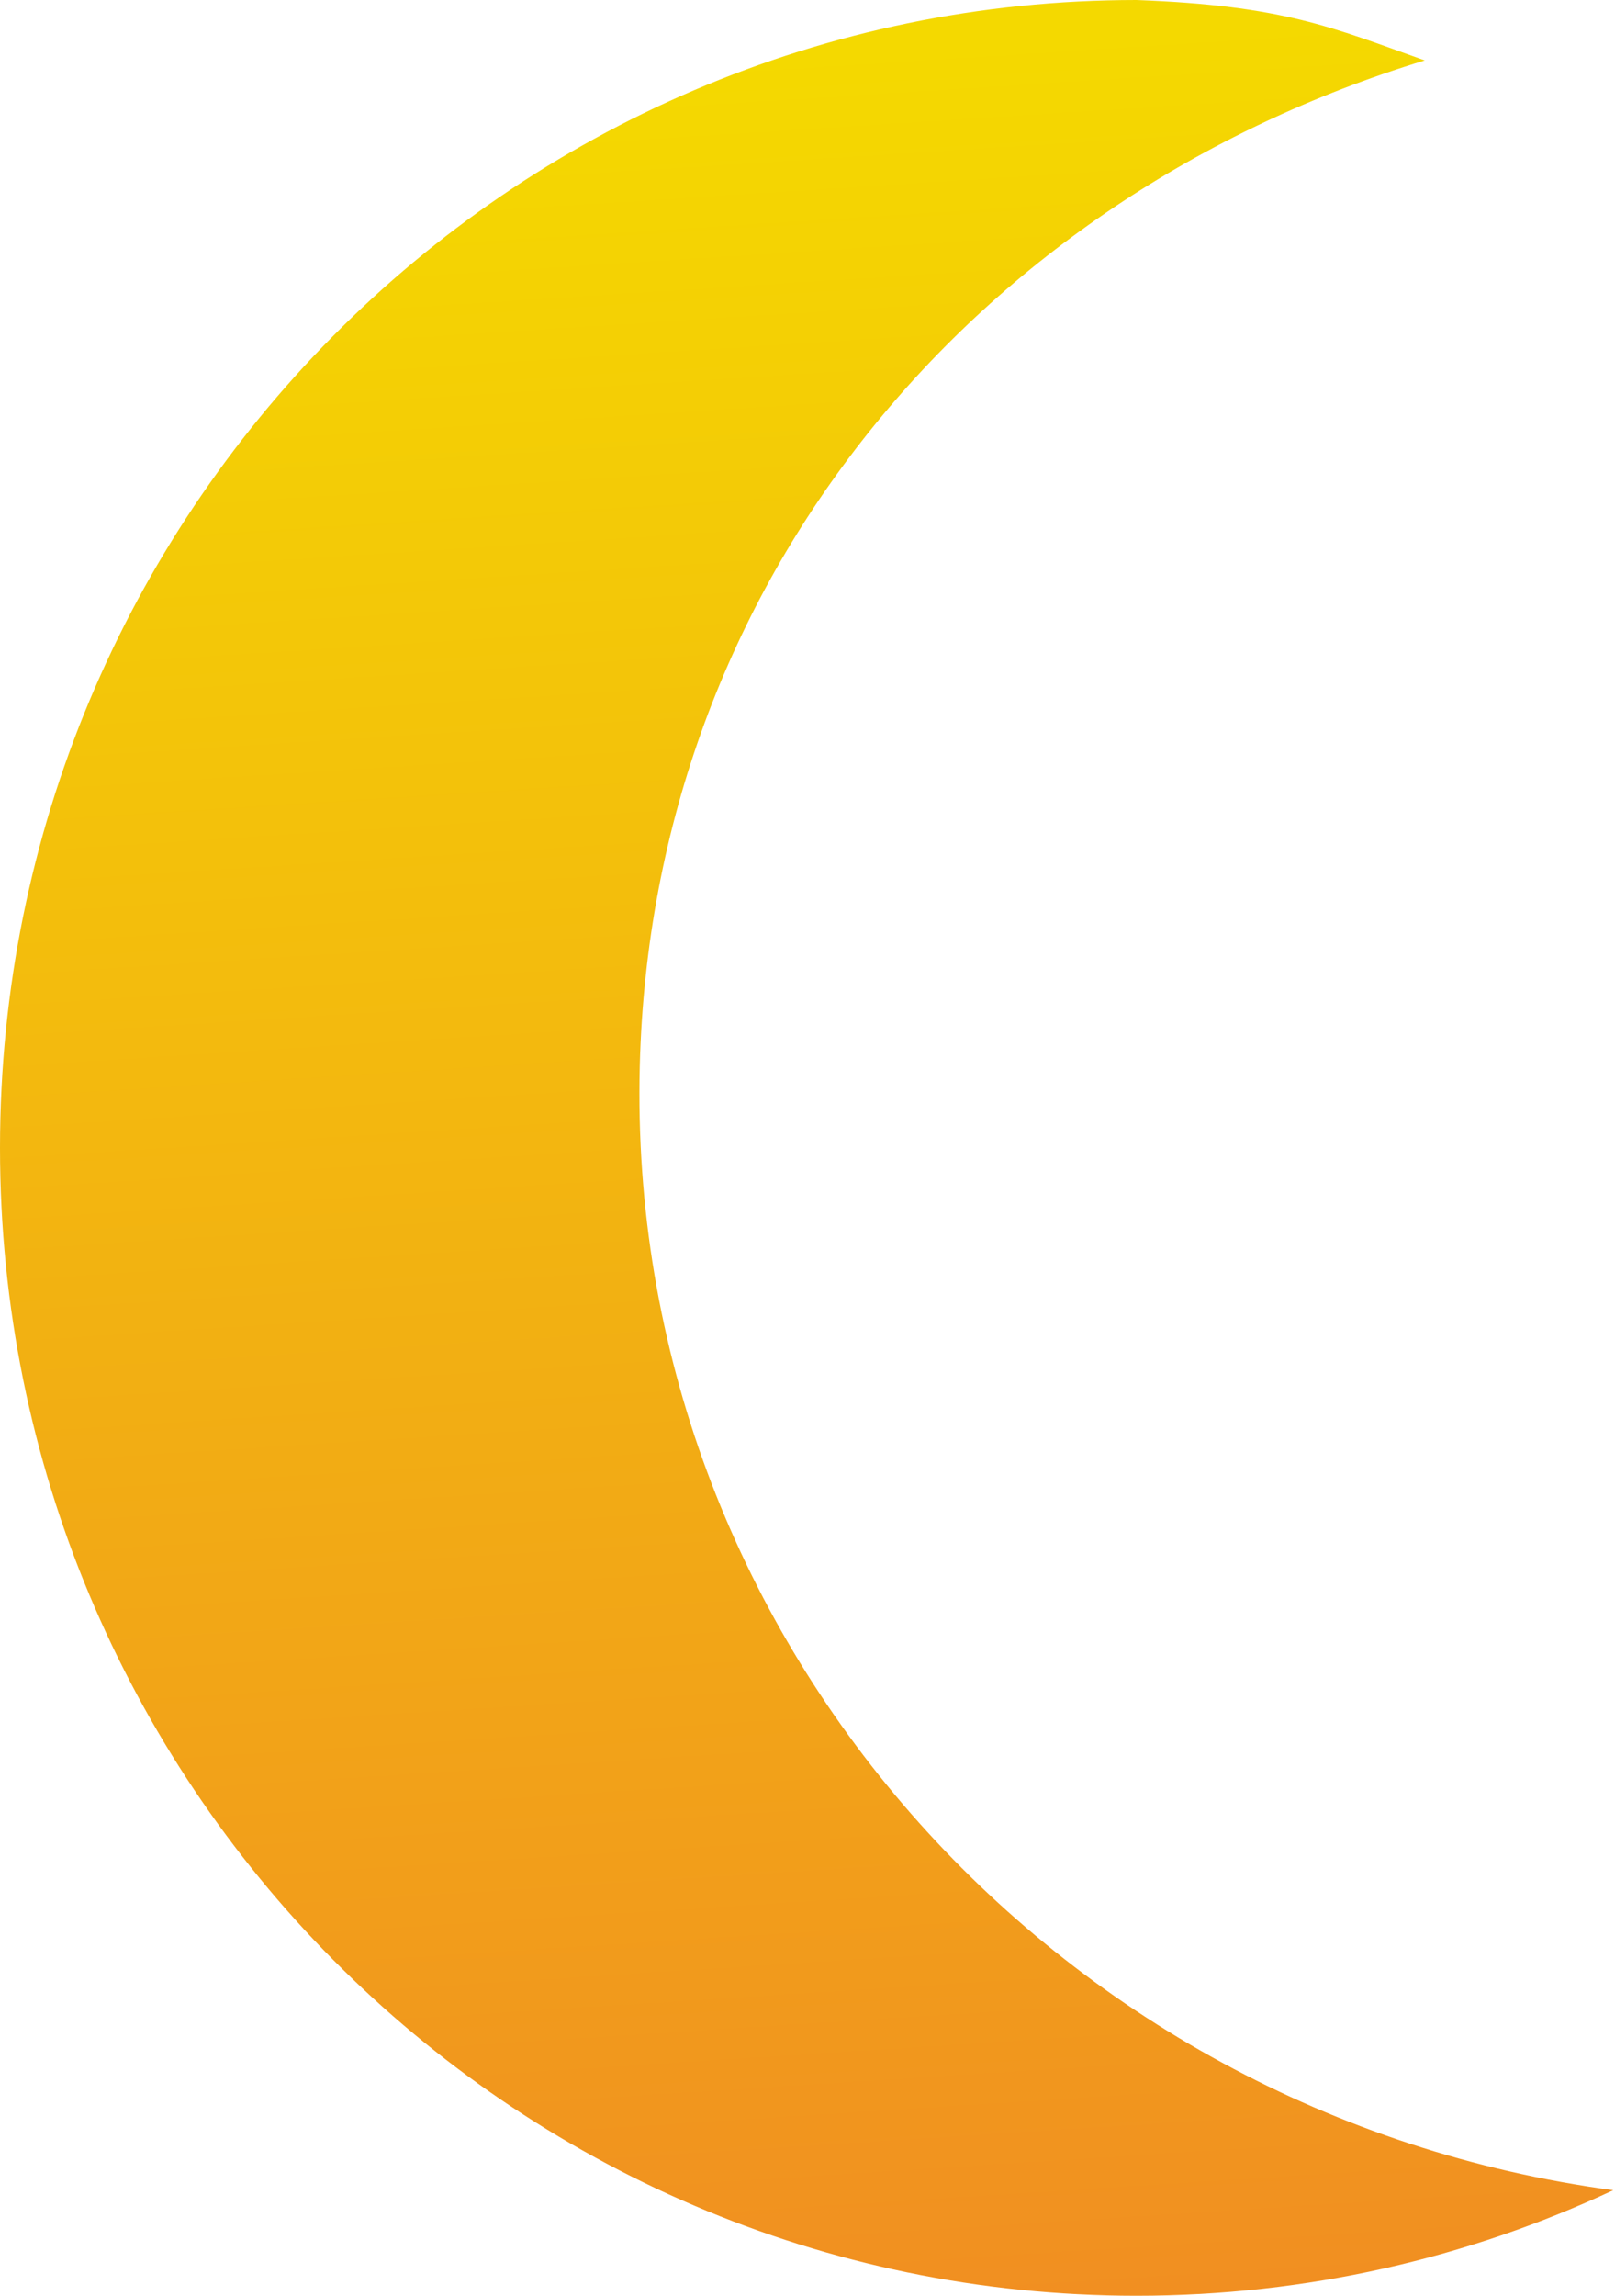
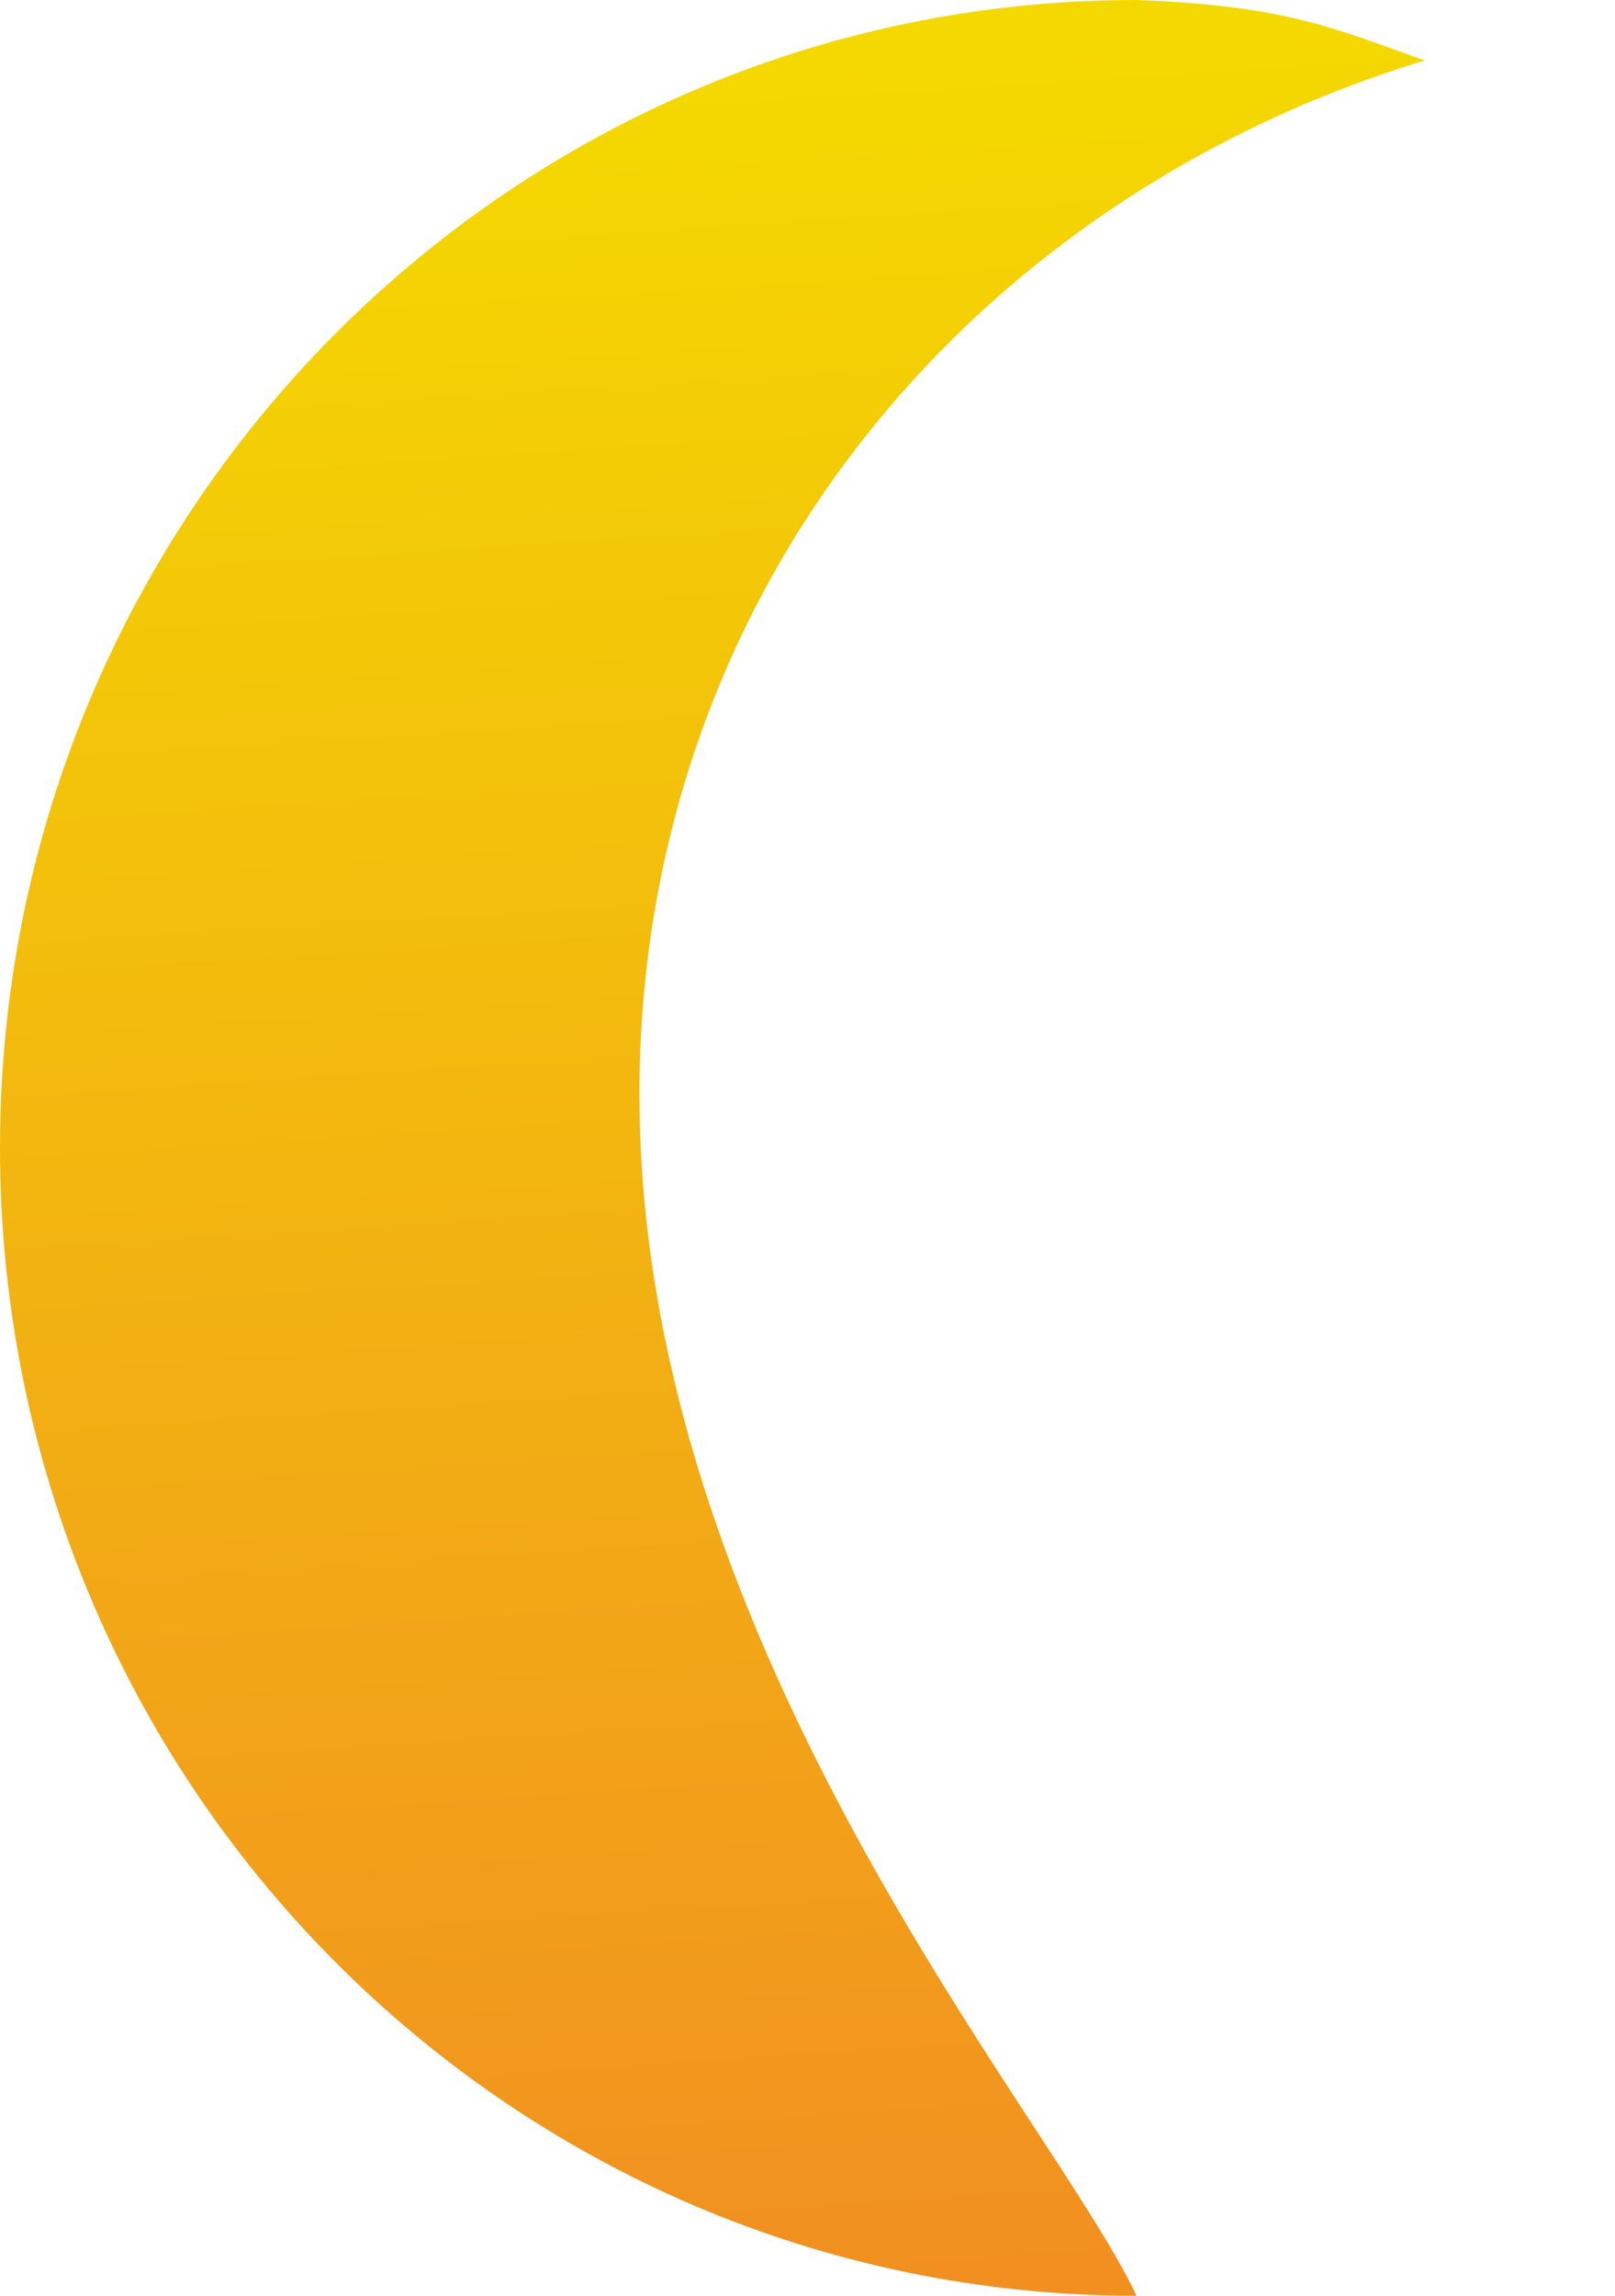
<svg xmlns="http://www.w3.org/2000/svg" width="76" height="108" viewBox="0 0 76 108" fill="none">
-   <path d="M67.046 2.842C62.696 1.292 60.393 0.258 53.483 0C23.945 0 0 24.177 0 54C0 83.823 23.945 108 53.483 108C61.495 108 69.096 106.221 75.918 103.034C49.496 99.485 29.439 76.921 30.107 50.158C30.678 27.286 45.958 9.268 67.046 2.842Z" fill="url(#paint0_linear_0_17)" />
+   <path d="M67.046 2.842C62.696 1.292 60.393 0.258 53.483 0C23.945 0 0 24.177 0 54C0 83.823 23.945 108 53.483 108C49.496 99.485 29.439 76.921 30.107 50.158C30.678 27.286 45.958 9.268 67.046 2.842Z" fill="url(#paint0_linear_0_17)" />
  <defs>
    <linearGradient id="paint0_linear_0_17" x1="44.527" y1="2.067" x2="51.309" y2="107.992" gradientUnits="userSpaceOnUse">
      <stop stop-color="#F4D900" />
      <stop offset="1" stop-color="#F18F21" />
    </linearGradient>
  </defs>
</svg>